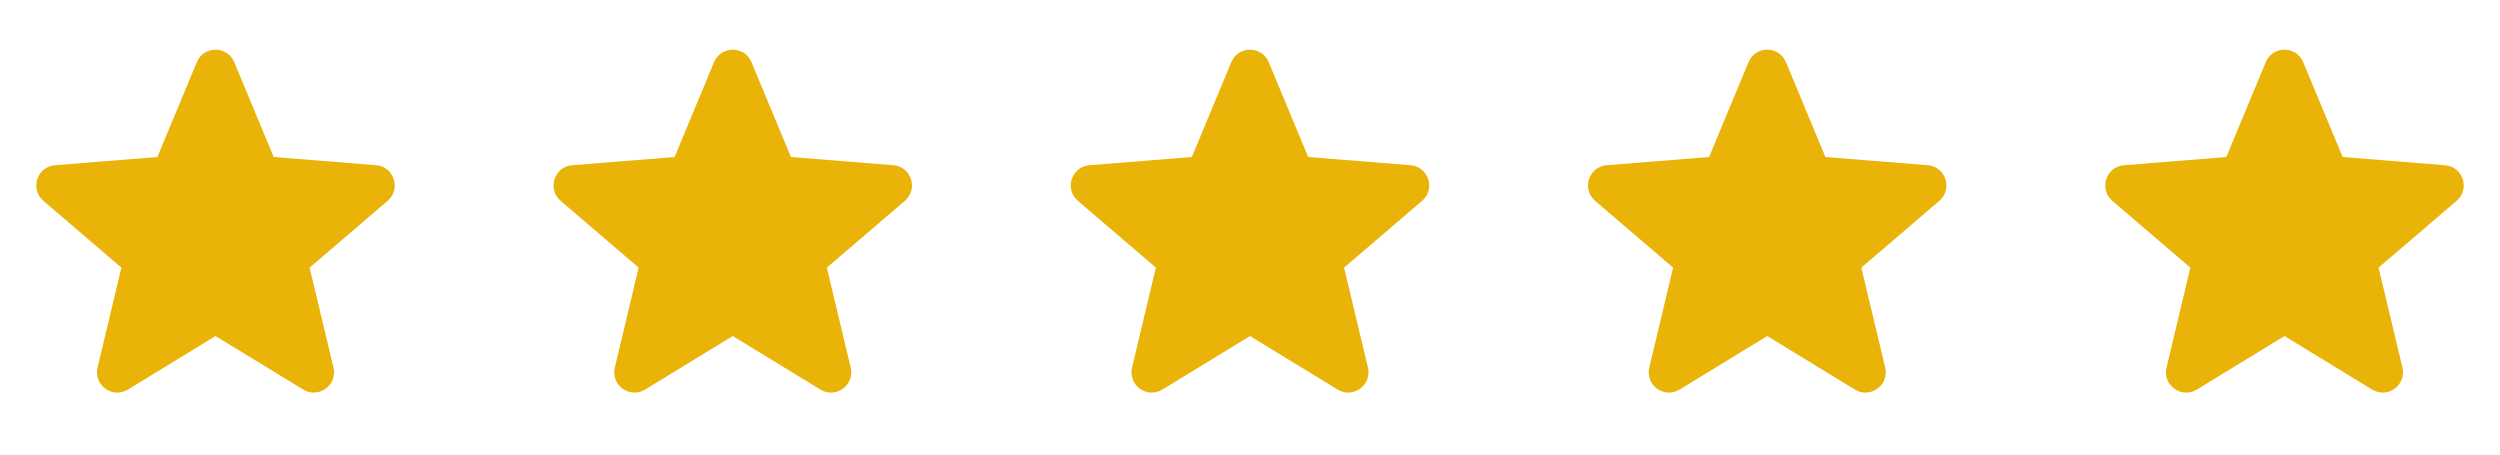
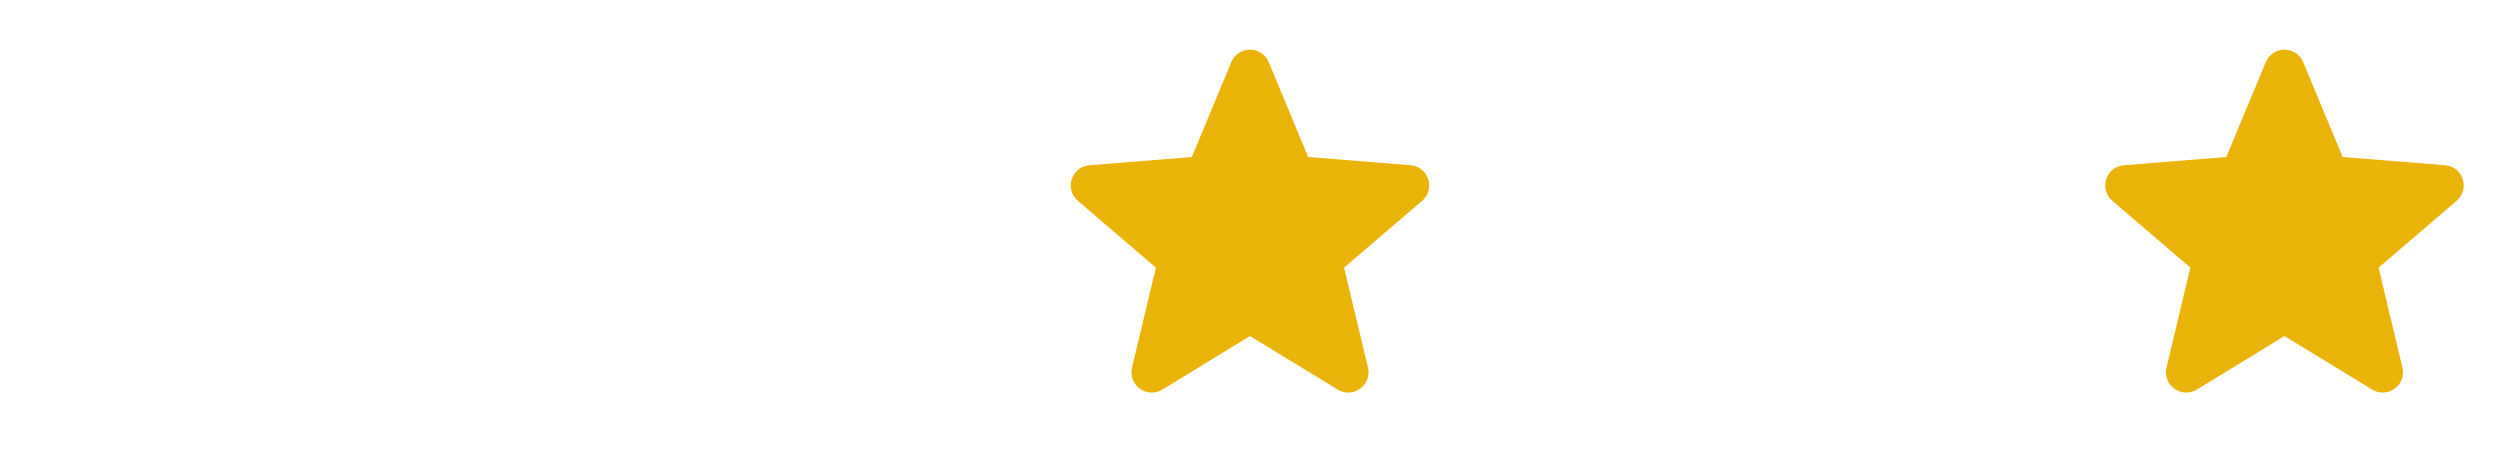
<svg xmlns="http://www.w3.org/2000/svg" width="77" height="14" viewBox="0 0 77 14" fill="none">
-   <path d="M6.062 1.914C6.275 1.402 7.001 1.402 7.214 1.914L8.43 4.836L11.584 5.089C12.137 5.133 12.361 5.824 11.94 6.185L9.536 8.243L10.271 11.321C10.399 11.861 9.812 12.288 9.339 11.999L6.638 10.35L3.938 11.999C3.464 12.288 2.876 11.861 3.005 11.321L3.739 8.243L1.336 6.185C0.915 5.823 1.139 5.133 1.692 5.089L4.847 4.836L6.062 1.914Z" fill="#EAB308" />
-   <path d="M21.993 1.914C22.206 1.402 22.932 1.402 23.145 1.914L24.361 4.836L27.515 5.089C28.068 5.133 28.292 5.824 27.87 6.185L25.467 8.243L26.201 11.321C26.33 11.861 25.744 12.288 25.27 11.999L22.569 10.35L19.869 11.999C19.395 12.288 18.807 11.861 18.936 11.321L19.67 8.243L17.267 6.185C16.846 5.823 17.07 5.133 17.623 5.089L20.778 4.836L21.993 1.914Z" fill="#EAB308" />
  <path d="M37.924 1.914C38.137 1.402 38.863 1.402 39.076 1.914L40.292 4.836L43.446 5.089C43.999 5.133 44.223 5.824 43.801 6.185L41.398 8.243L42.133 11.321C42.261 11.861 41.675 12.288 41.201 11.999L38.5 10.35L35.8 11.999C35.326 12.288 34.738 11.861 34.867 11.321L35.601 8.243L33.198 6.185C32.777 5.823 33.001 5.133 33.554 5.089L36.709 4.836L37.924 1.914Z" fill="#EAB308" />
-   <path d="M53.855 1.914C54.068 1.402 54.794 1.402 55.007 1.914L56.223 4.836L59.377 5.089C59.93 5.133 60.154 5.824 59.733 6.185L57.329 8.243L58.064 11.321C58.192 11.861 57.606 12.288 57.132 11.999L54.431 10.35L51.731 11.999C51.257 12.288 50.669 11.861 50.798 11.321L51.532 8.243L49.129 6.185C48.708 5.823 48.932 5.133 49.486 5.089L52.64 4.836L53.855 1.914Z" fill="#EAB308" />
  <path d="M69.786 1.914C69.999 1.402 70.725 1.402 70.938 1.914L72.154 4.836L75.308 5.089C75.861 5.133 76.085 5.824 75.664 6.185L73.26 8.243L73.995 11.321C74.123 11.861 73.537 12.288 73.063 11.999L70.362 10.35L67.662 11.999C67.188 12.288 66.6 11.861 66.729 11.321L67.463 8.243L65.06 6.185C64.639 5.823 64.863 5.133 65.416 5.089L68.571 4.836L69.786 1.914Z" fill="#EAB308" />
</svg>